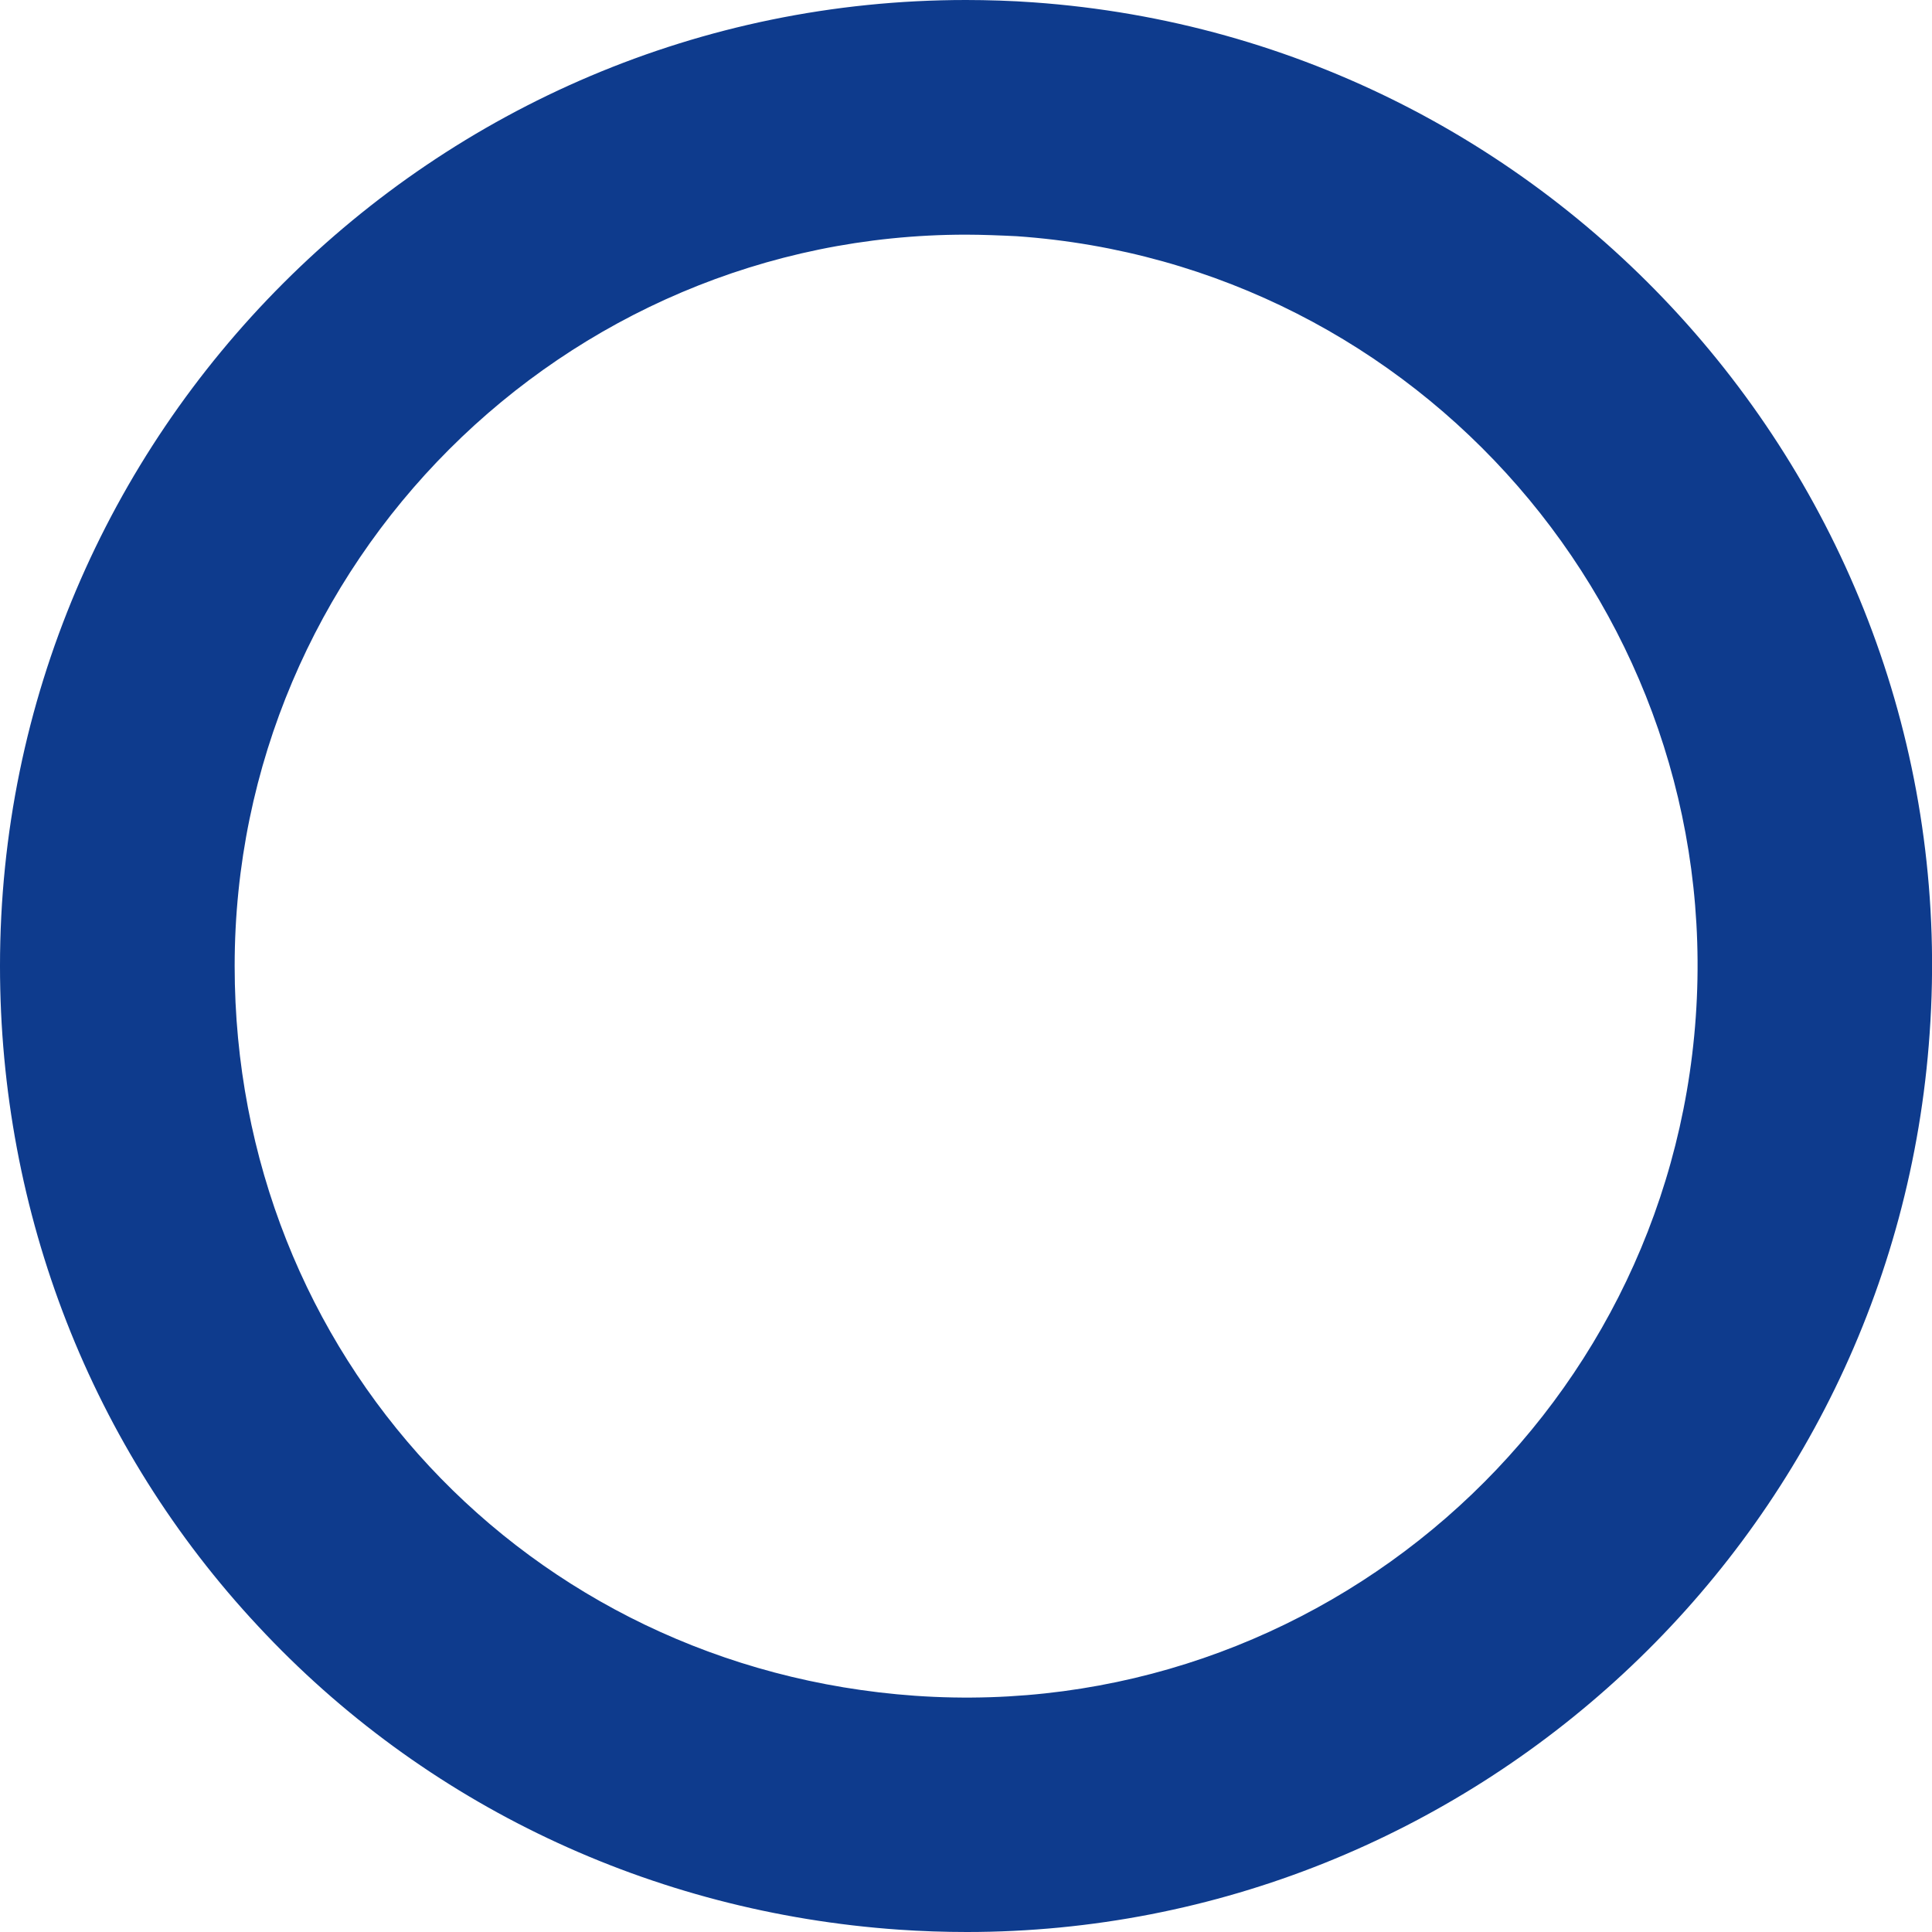
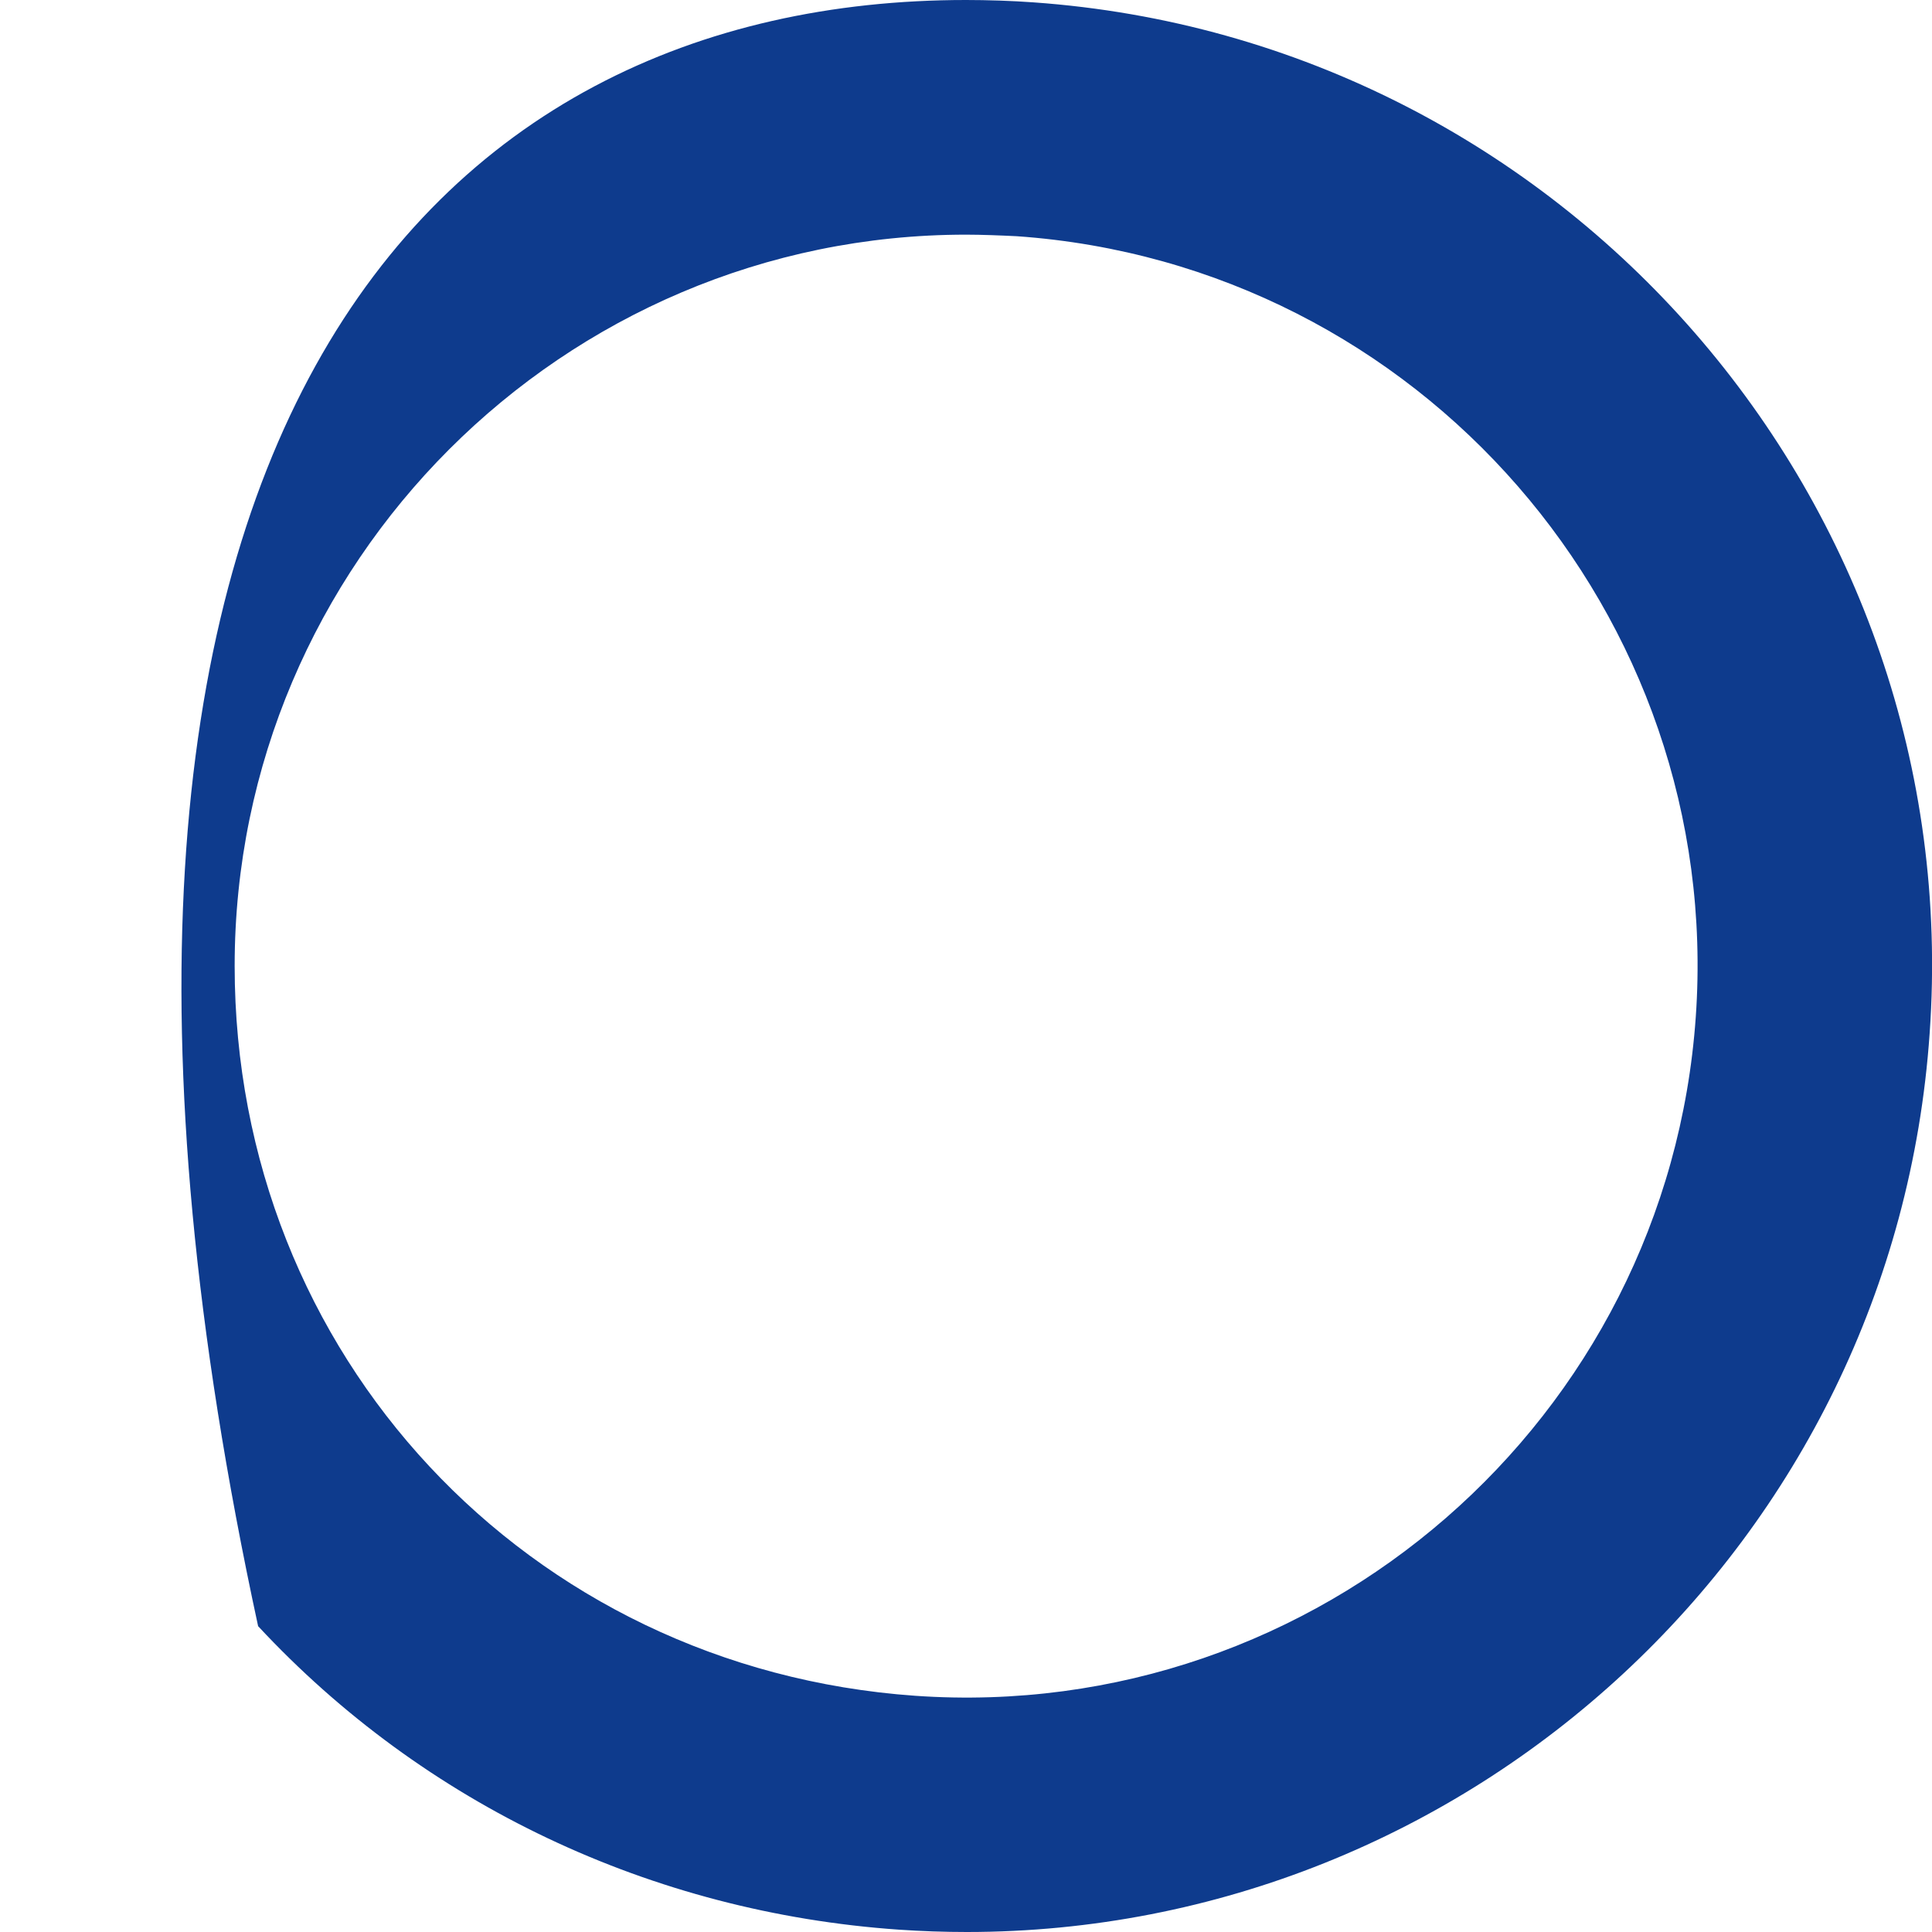
<svg xmlns="http://www.w3.org/2000/svg" version="1.1" x="0px" y="0px" width="247px" height="247px" viewBox="0 0 247 247" style="overflow:visible;enable-background:new 0 0 247 247;fill:url(#CerosGradient_id4ad31a78f);" xml:space="preserve" aria-hidden="true">
  <defs>
    <linearGradient class="cerosgradient" data-cerosgradient="true" id="CerosGradient_id4ad31a78f" gradientUnits="userSpaceOnUse" x1="50%" y1="100%" x2="50%" y2="0%">
      <stop offset="0%" stop-color="#0E3B8D" />
      <stop offset="100%" stop-color="#0E3B8D" />
    </linearGradient>
    <linearGradient />
  </defs>
  <g>
    <g>
      <g>
-         <path d="M123.6,247c-2.9,0-5.8-0.1-8.7-0.3c-31.6-2.2-60.7-16-81.9-38.8c-21.3-22.8-33-52.8-33-84.4C0,55.4,55.4,0,123.5,0     c2.7,0,5.9,0.1,8.6,0.3c67.9,4.8,119.4,63.9,114.6,131.8C242.2,197.2,187.8,247,123.6,247z M117,216.8     c51.5,3.6,96.2-35.3,99.8-86.8c3.6-51.4-35.3-96.2-86.8-99.8c-2-0.1-4.5-0.2-6.5-0.2C72,30,30,72,30,123.5     C30,173.2,67.4,213.3,117,216.8L117,216.8z" style="fill:url(#CerosGradient_id4ad31a78f);" />
+         <path d="M123.6,247c-2.9,0-5.8-0.1-8.7-0.3c-31.6-2.2-60.7-16-81.9-38.8C0,55.4,55.4,0,123.5,0     c2.7,0,5.9,0.1,8.6,0.3c67.9,4.8,119.4,63.9,114.6,131.8C242.2,197.2,187.8,247,123.6,247z M117,216.8     c51.5,3.6,96.2-35.3,99.8-86.8c3.6-51.4-35.3-96.2-86.8-99.8c-2-0.1-4.5-0.2-6.5-0.2C72,30,30,72,30,123.5     C30,173.2,67.4,213.3,117,216.8L117,216.8z" style="fill:url(#CerosGradient_id4ad31a78f);" />
      </g>
    </g>
  </g>
</svg>